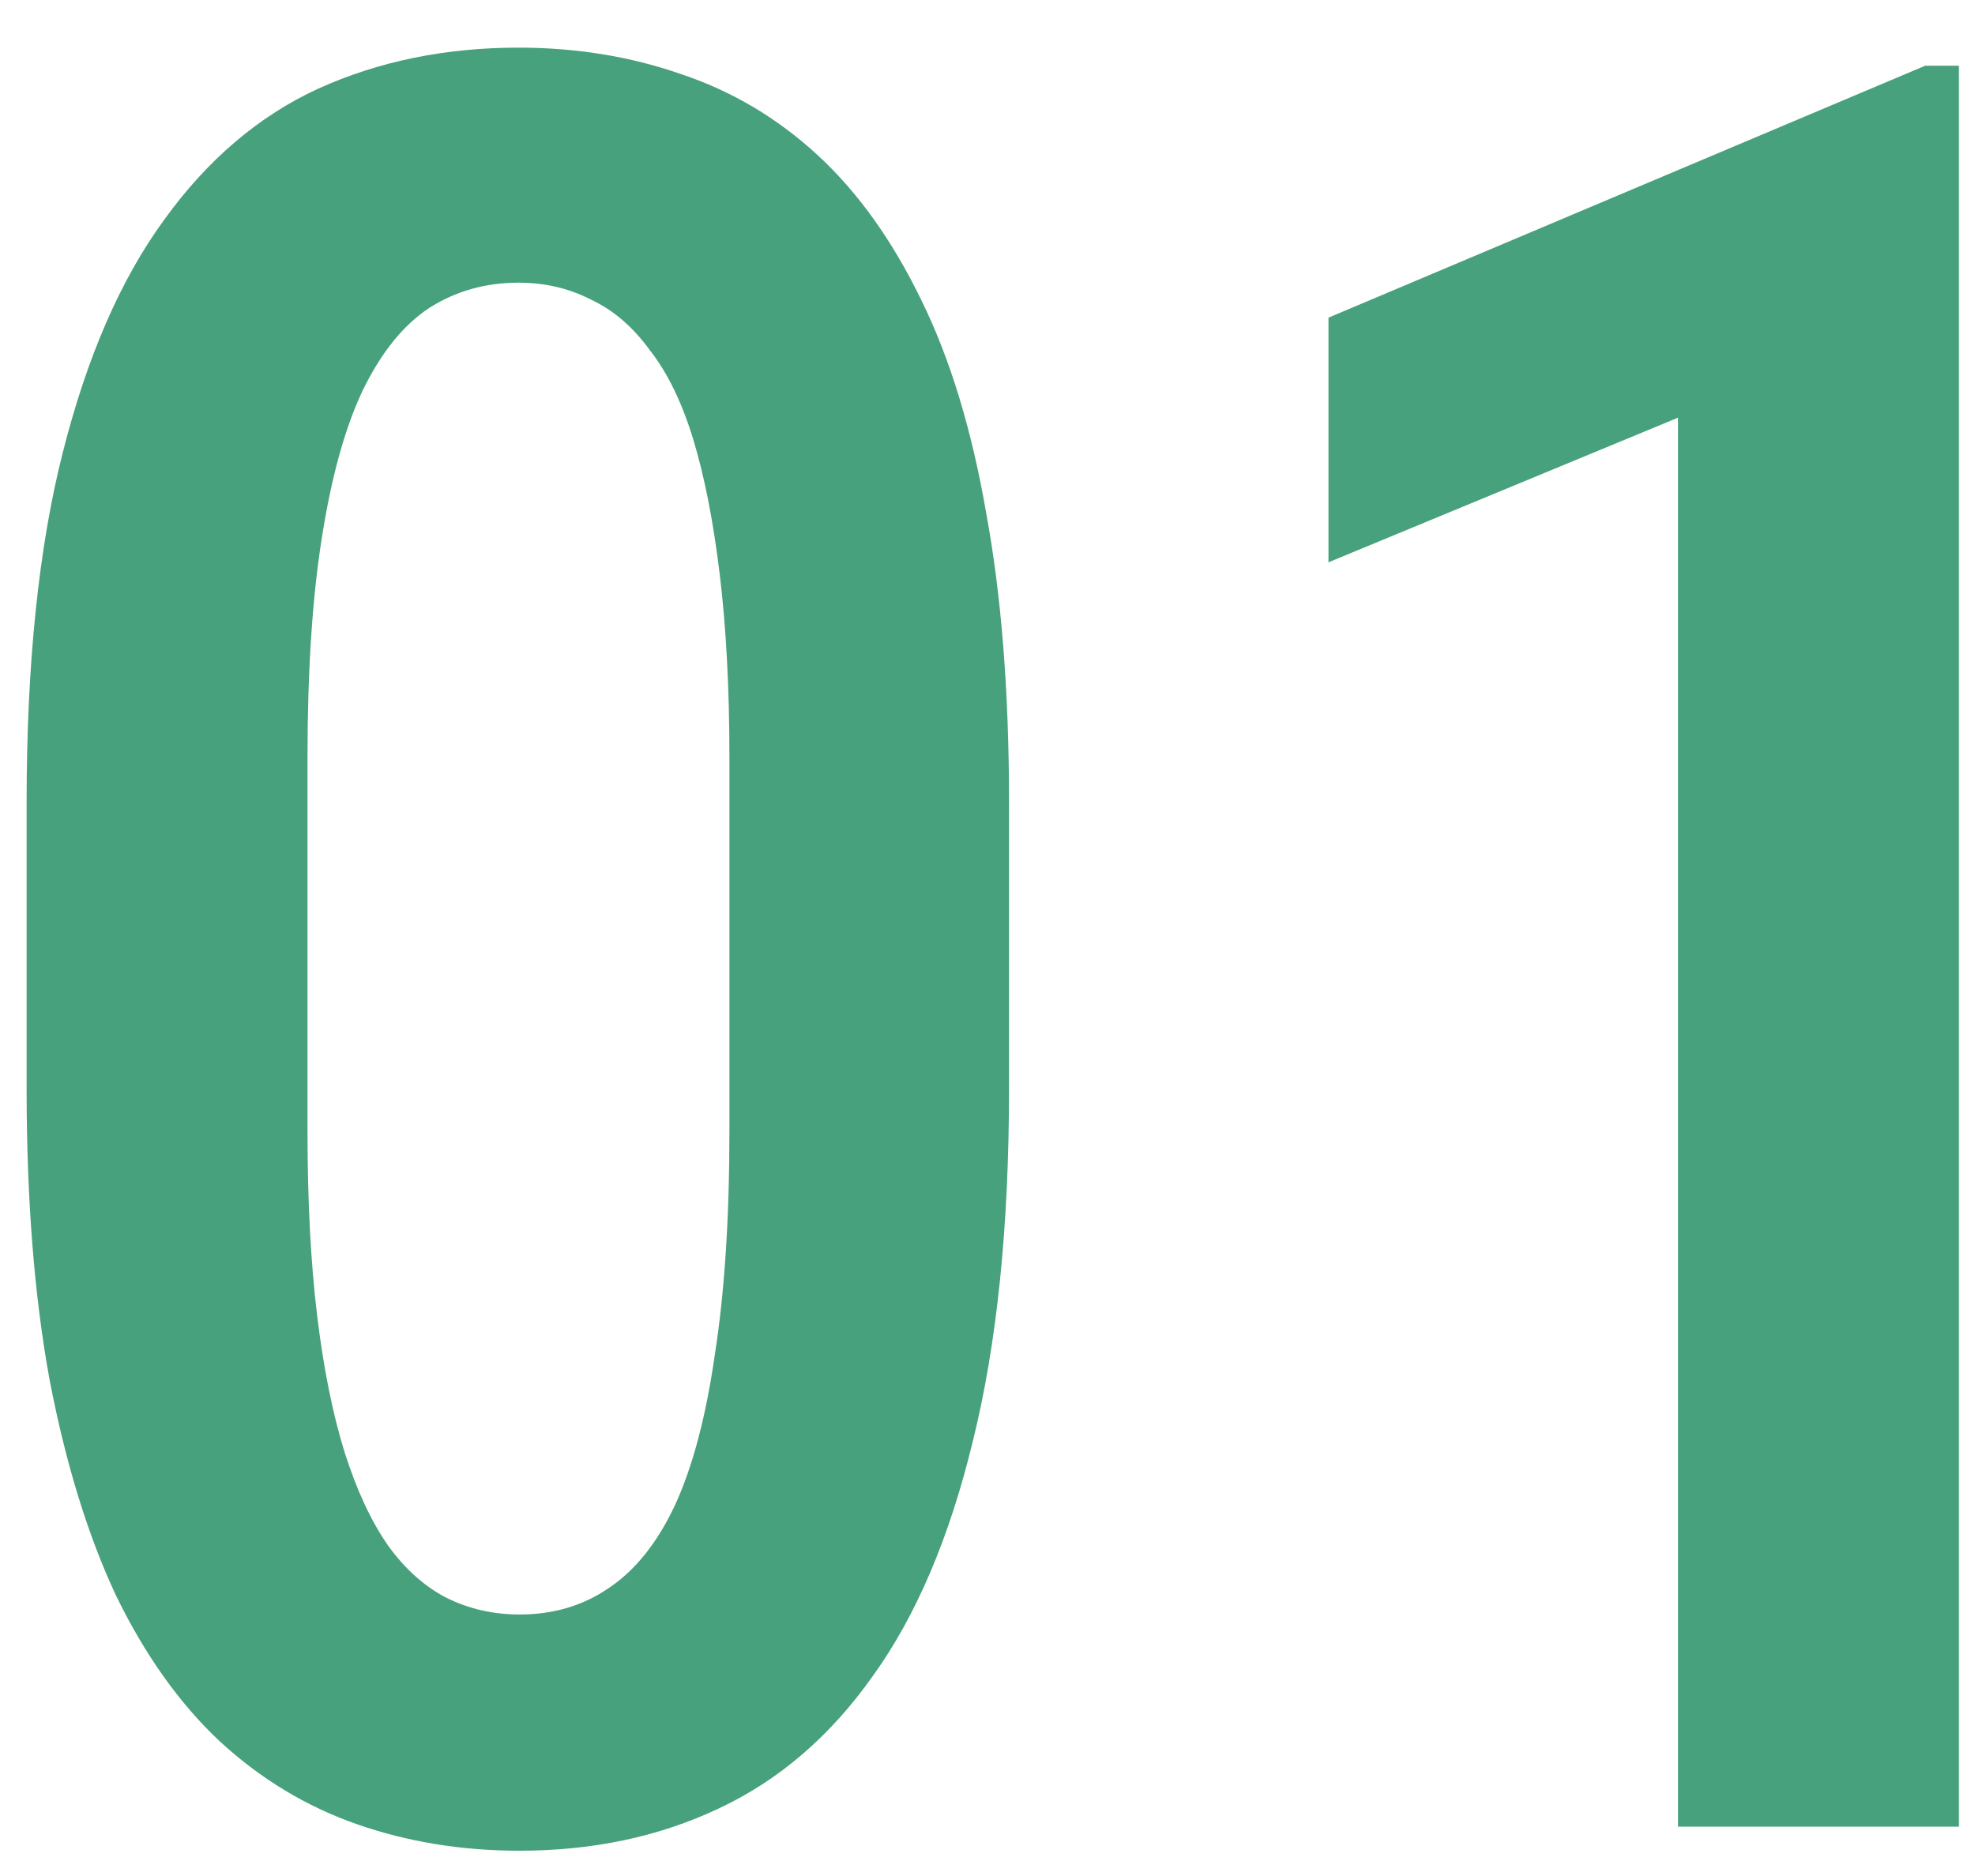
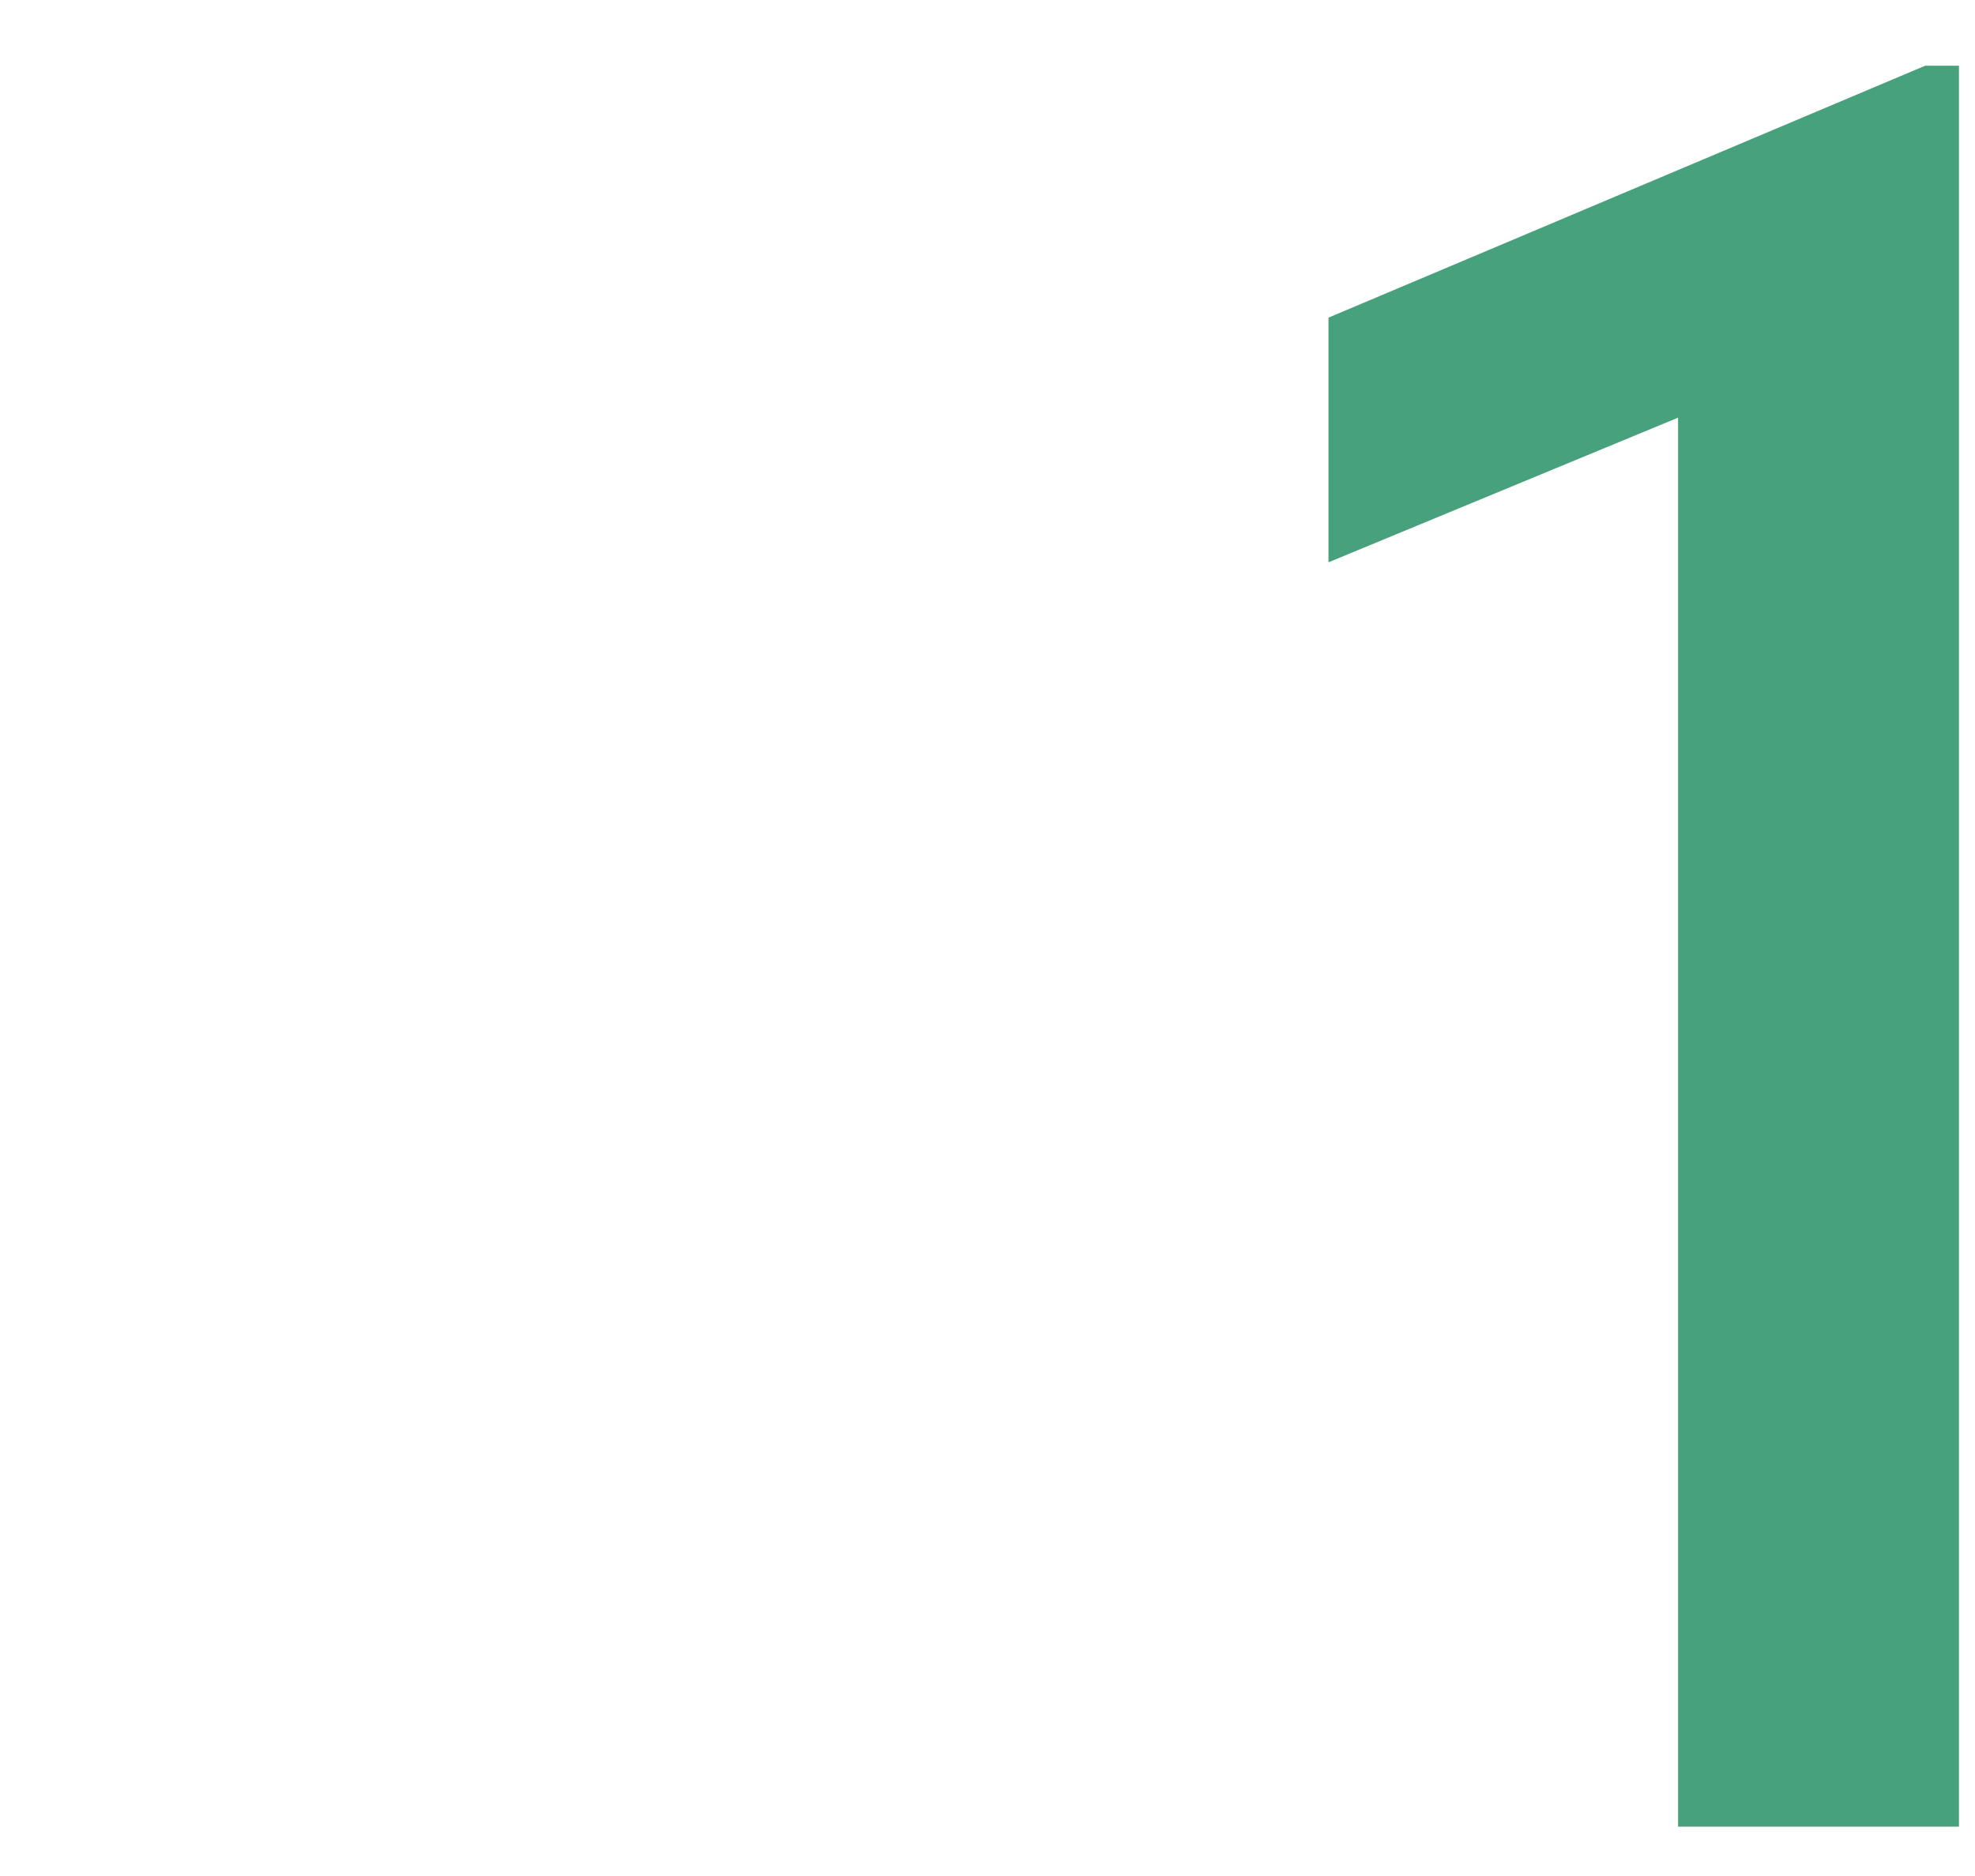
<svg xmlns="http://www.w3.org/2000/svg" width="40" height="38" viewBox="0 0 40 38" fill="none">
-   <path d="M39.675 1.331V37H33.986V8.46L26.906 11.39V6.434L38.991 1.331H39.675Z" fill="#47A17C" />
-   <path d="M20.436 16.248V22.059C20.436 24.842 20.192 27.218 19.704 29.188C19.232 31.141 18.557 32.727 17.678 33.948C16.815 35.169 15.773 36.064 14.553 36.634C13.348 37.203 12.005 37.488 10.524 37.488C9.353 37.488 8.254 37.309 7.229 36.951C6.203 36.593 5.275 36.032 4.445 35.267C3.632 34.502 2.932 33.517 2.346 32.312C1.776 31.092 1.328 29.635 1.003 27.942C0.694 26.25 0.539 24.288 0.539 22.059V16.248C0.539 13.449 0.783 11.088 1.271 9.168C1.76 7.231 2.443 5.66 3.322 4.456C4.201 3.235 5.243 2.348 6.447 1.795C7.668 1.242 9.019 0.965 10.5 0.965C11.672 0.965 12.771 1.144 13.796 1.502C14.821 1.844 15.741 2.389 16.555 3.138C17.369 3.886 18.068 4.863 18.654 6.067C19.24 7.256 19.68 8.696 19.973 10.389C20.282 12.065 20.436 14.018 20.436 16.248ZM14.773 22.913V15.345C14.773 13.945 14.707 12.708 14.577 11.634C14.447 10.56 14.268 9.648 14.04 8.899C13.812 8.151 13.519 7.548 13.161 7.093C12.819 6.621 12.421 6.279 11.965 6.067C11.525 5.84 11.037 5.726 10.5 5.726C9.833 5.726 9.23 5.896 8.693 6.238C8.173 6.58 7.725 7.133 7.351 7.898C6.993 8.647 6.716 9.64 6.521 10.877C6.325 12.098 6.228 13.587 6.228 15.345V22.913C6.228 24.329 6.293 25.574 6.423 26.648C6.553 27.723 6.74 28.65 6.984 29.432C7.229 30.197 7.521 30.823 7.863 31.311C8.205 31.784 8.596 32.133 9.035 32.361C9.491 32.589 9.987 32.703 10.524 32.703C11.208 32.703 11.81 32.524 12.331 32.166C12.868 31.808 13.316 31.246 13.674 30.481C14.032 29.7 14.3 28.683 14.479 27.43C14.675 26.176 14.773 24.671 14.773 22.913Z" fill="#47A17C" />
+   <path d="M39.675 1.331V37H33.986V8.46L26.906 11.39V6.434L38.991 1.331H39.675" fill="#47A17C" />
</svg>